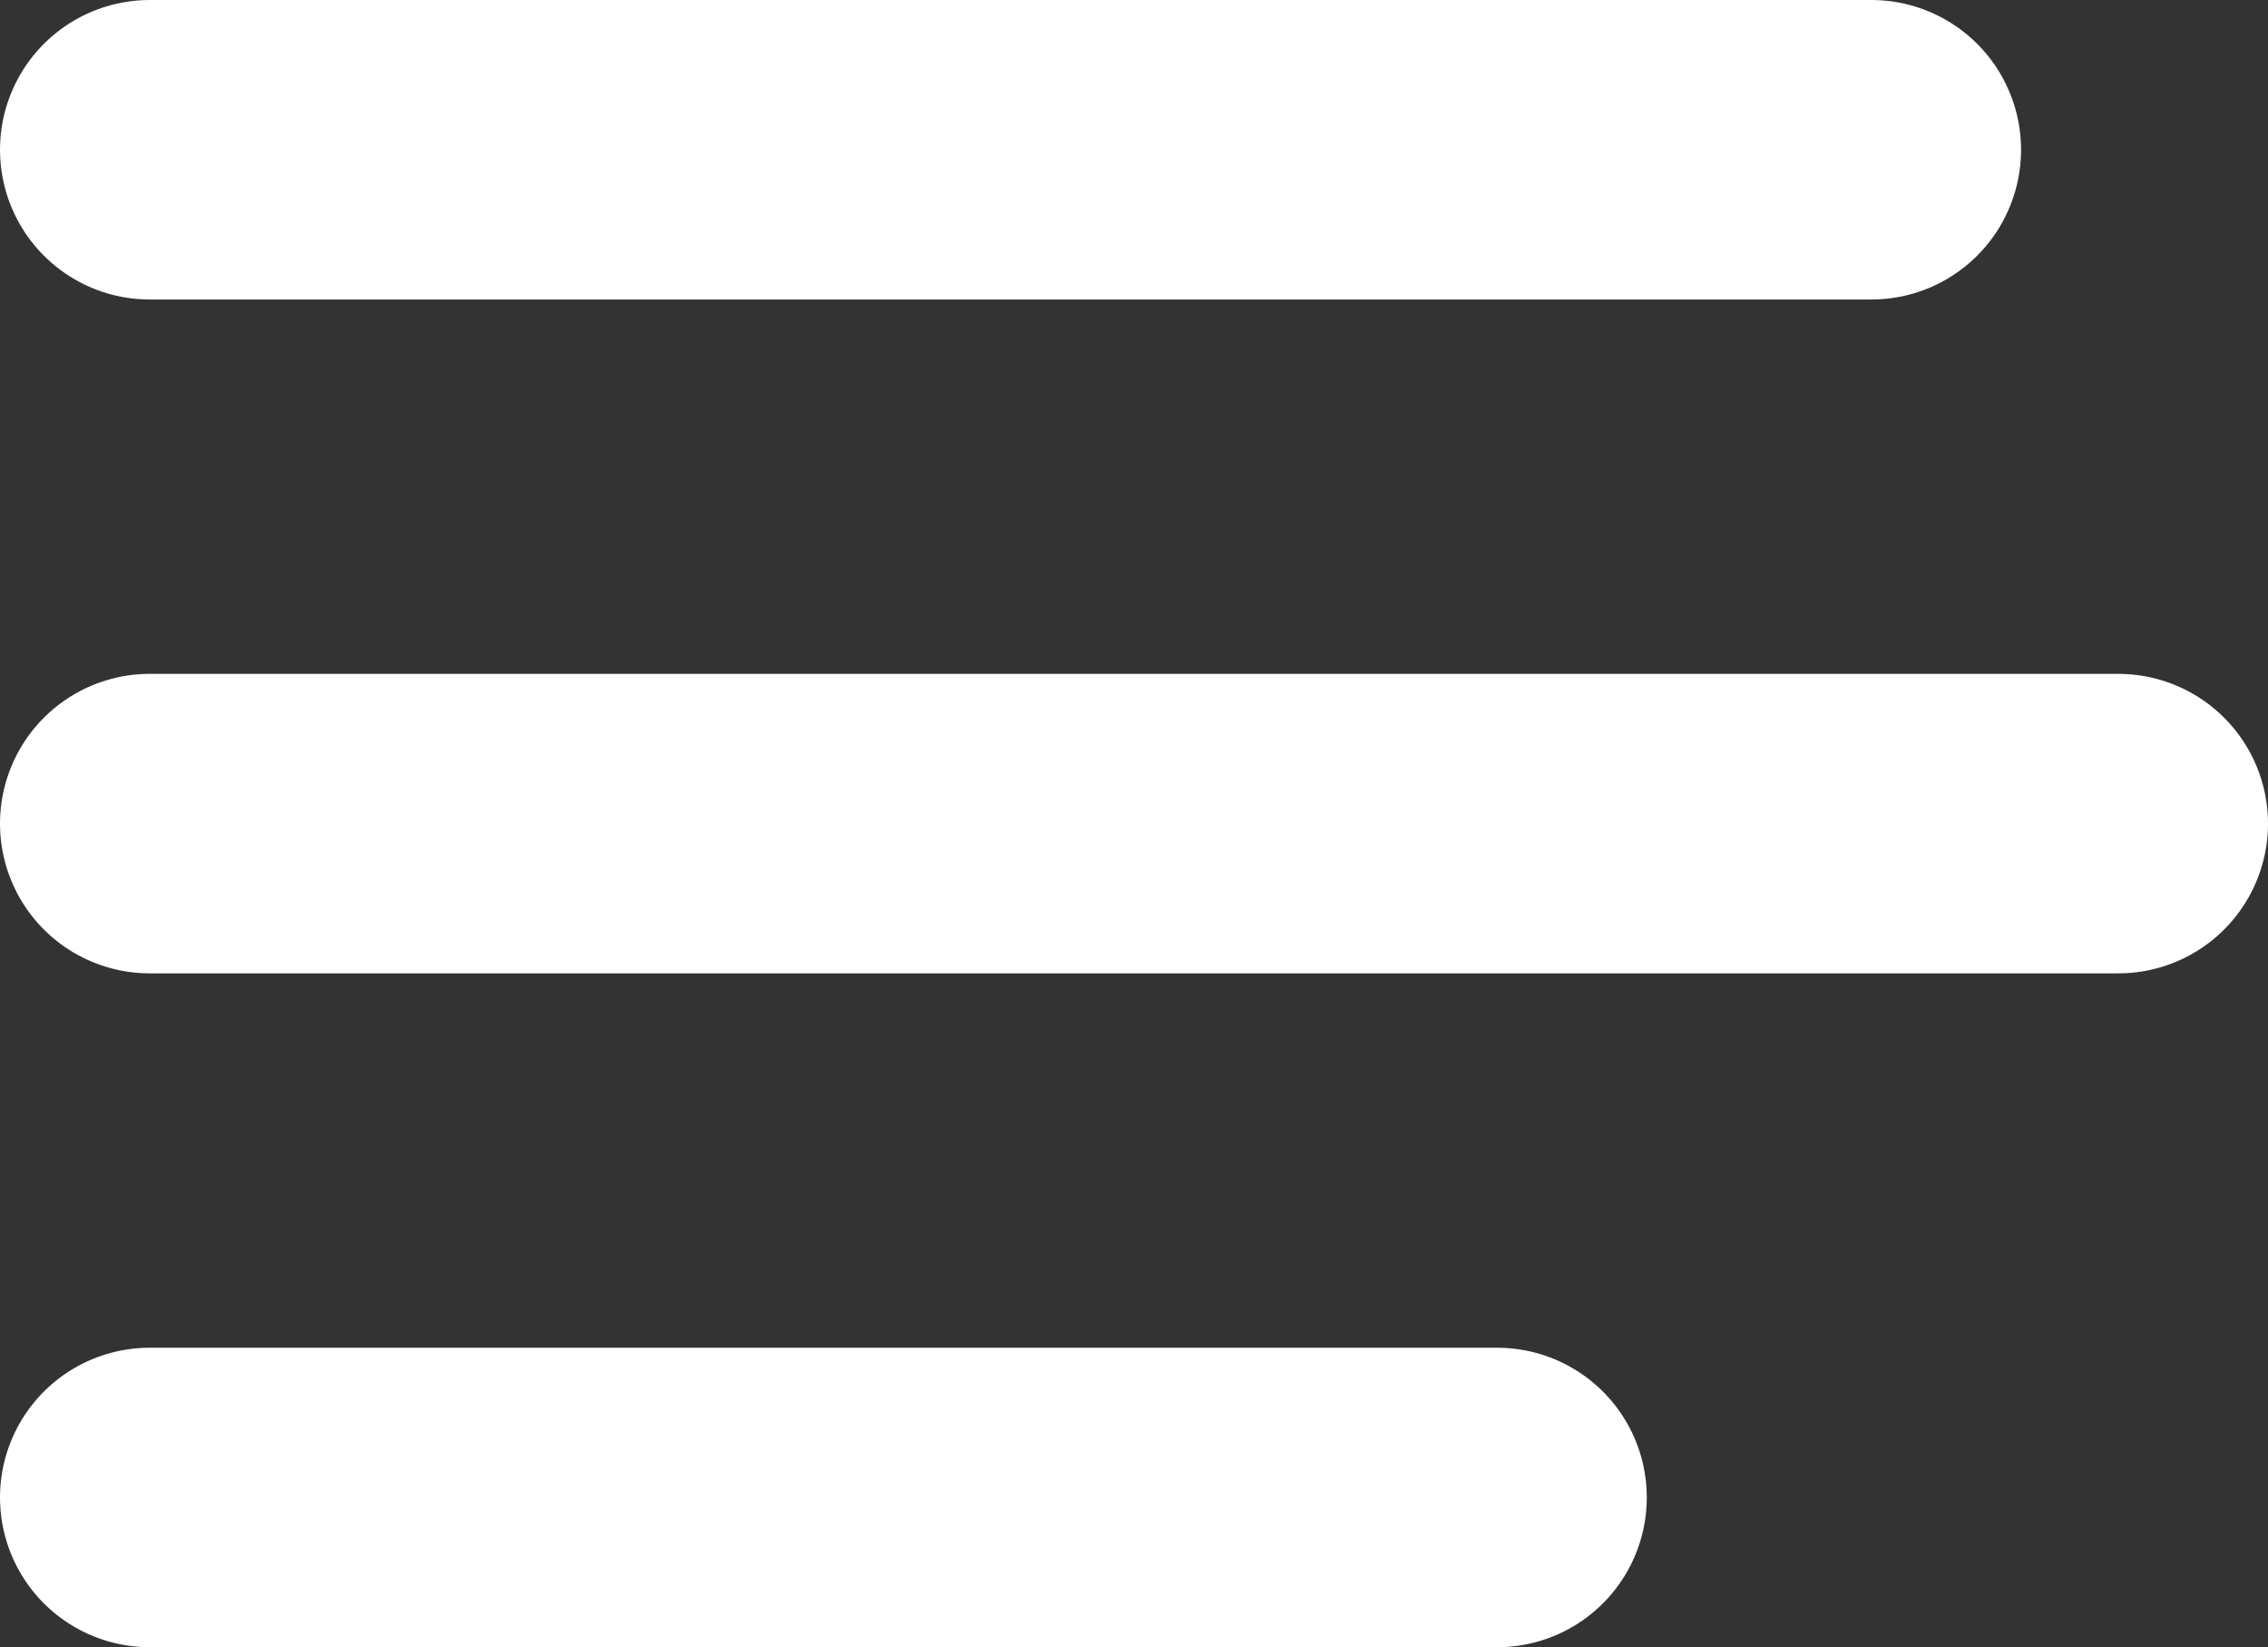
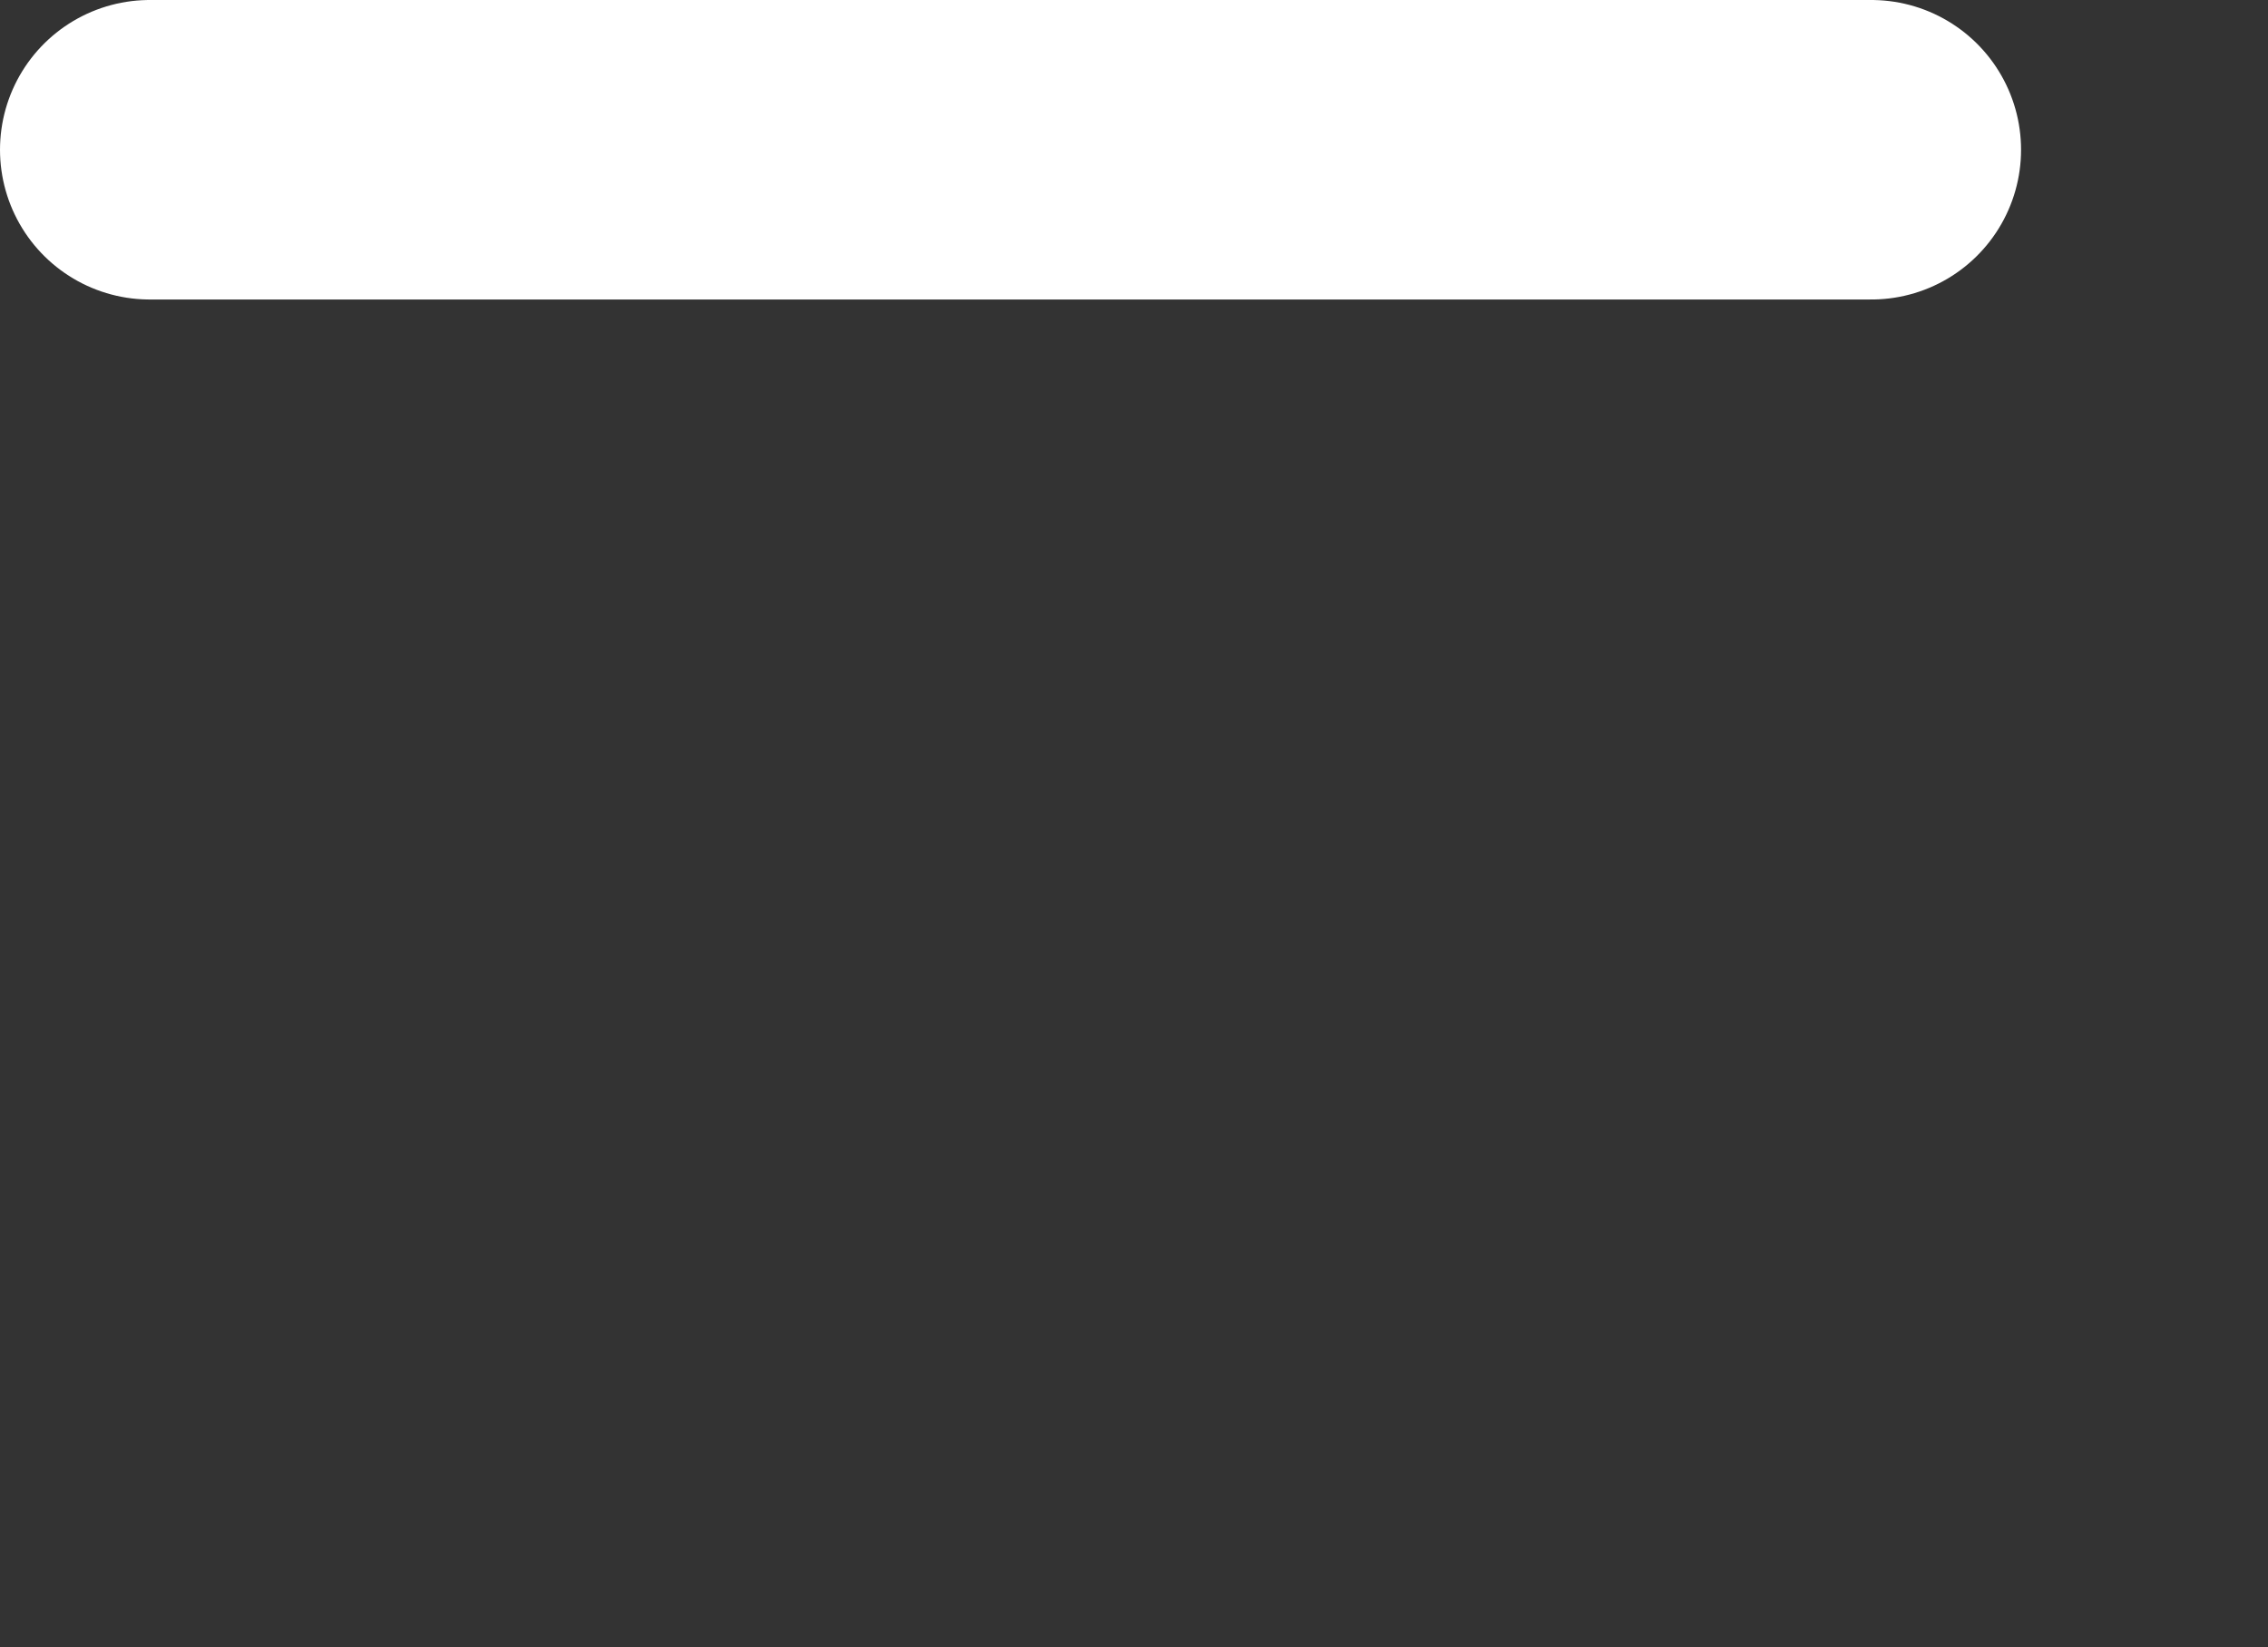
<svg xmlns="http://www.w3.org/2000/svg" width="30.299" height="22" viewBox="0 0 30.299 22">
  <rect x="0" y="0" width="30.299" height="22" fill="#333333" stroke="none" />
  <g id="Group_7455" data-name="Group 7455" transform="translate(-18.5 -93)">
    <line id="Line_3" data-name="Line 3" x2="23" transform="translate(20.5 95)" fill="none" stroke="#fff" stroke-linecap="round" stroke-width="4" />
-     <line id="Line_4" data-name="Line 4" x2="26.299" transform="translate(20.5 104)" fill="none" stroke="#fff" stroke-linecap="round" stroke-width="4" />
-     <line id="Line_5" data-name="Line 5" x2="18" transform="translate(20.5 113)" fill="none" stroke="#fff" stroke-linecap="round" stroke-width="4" />
  </g>
</svg>